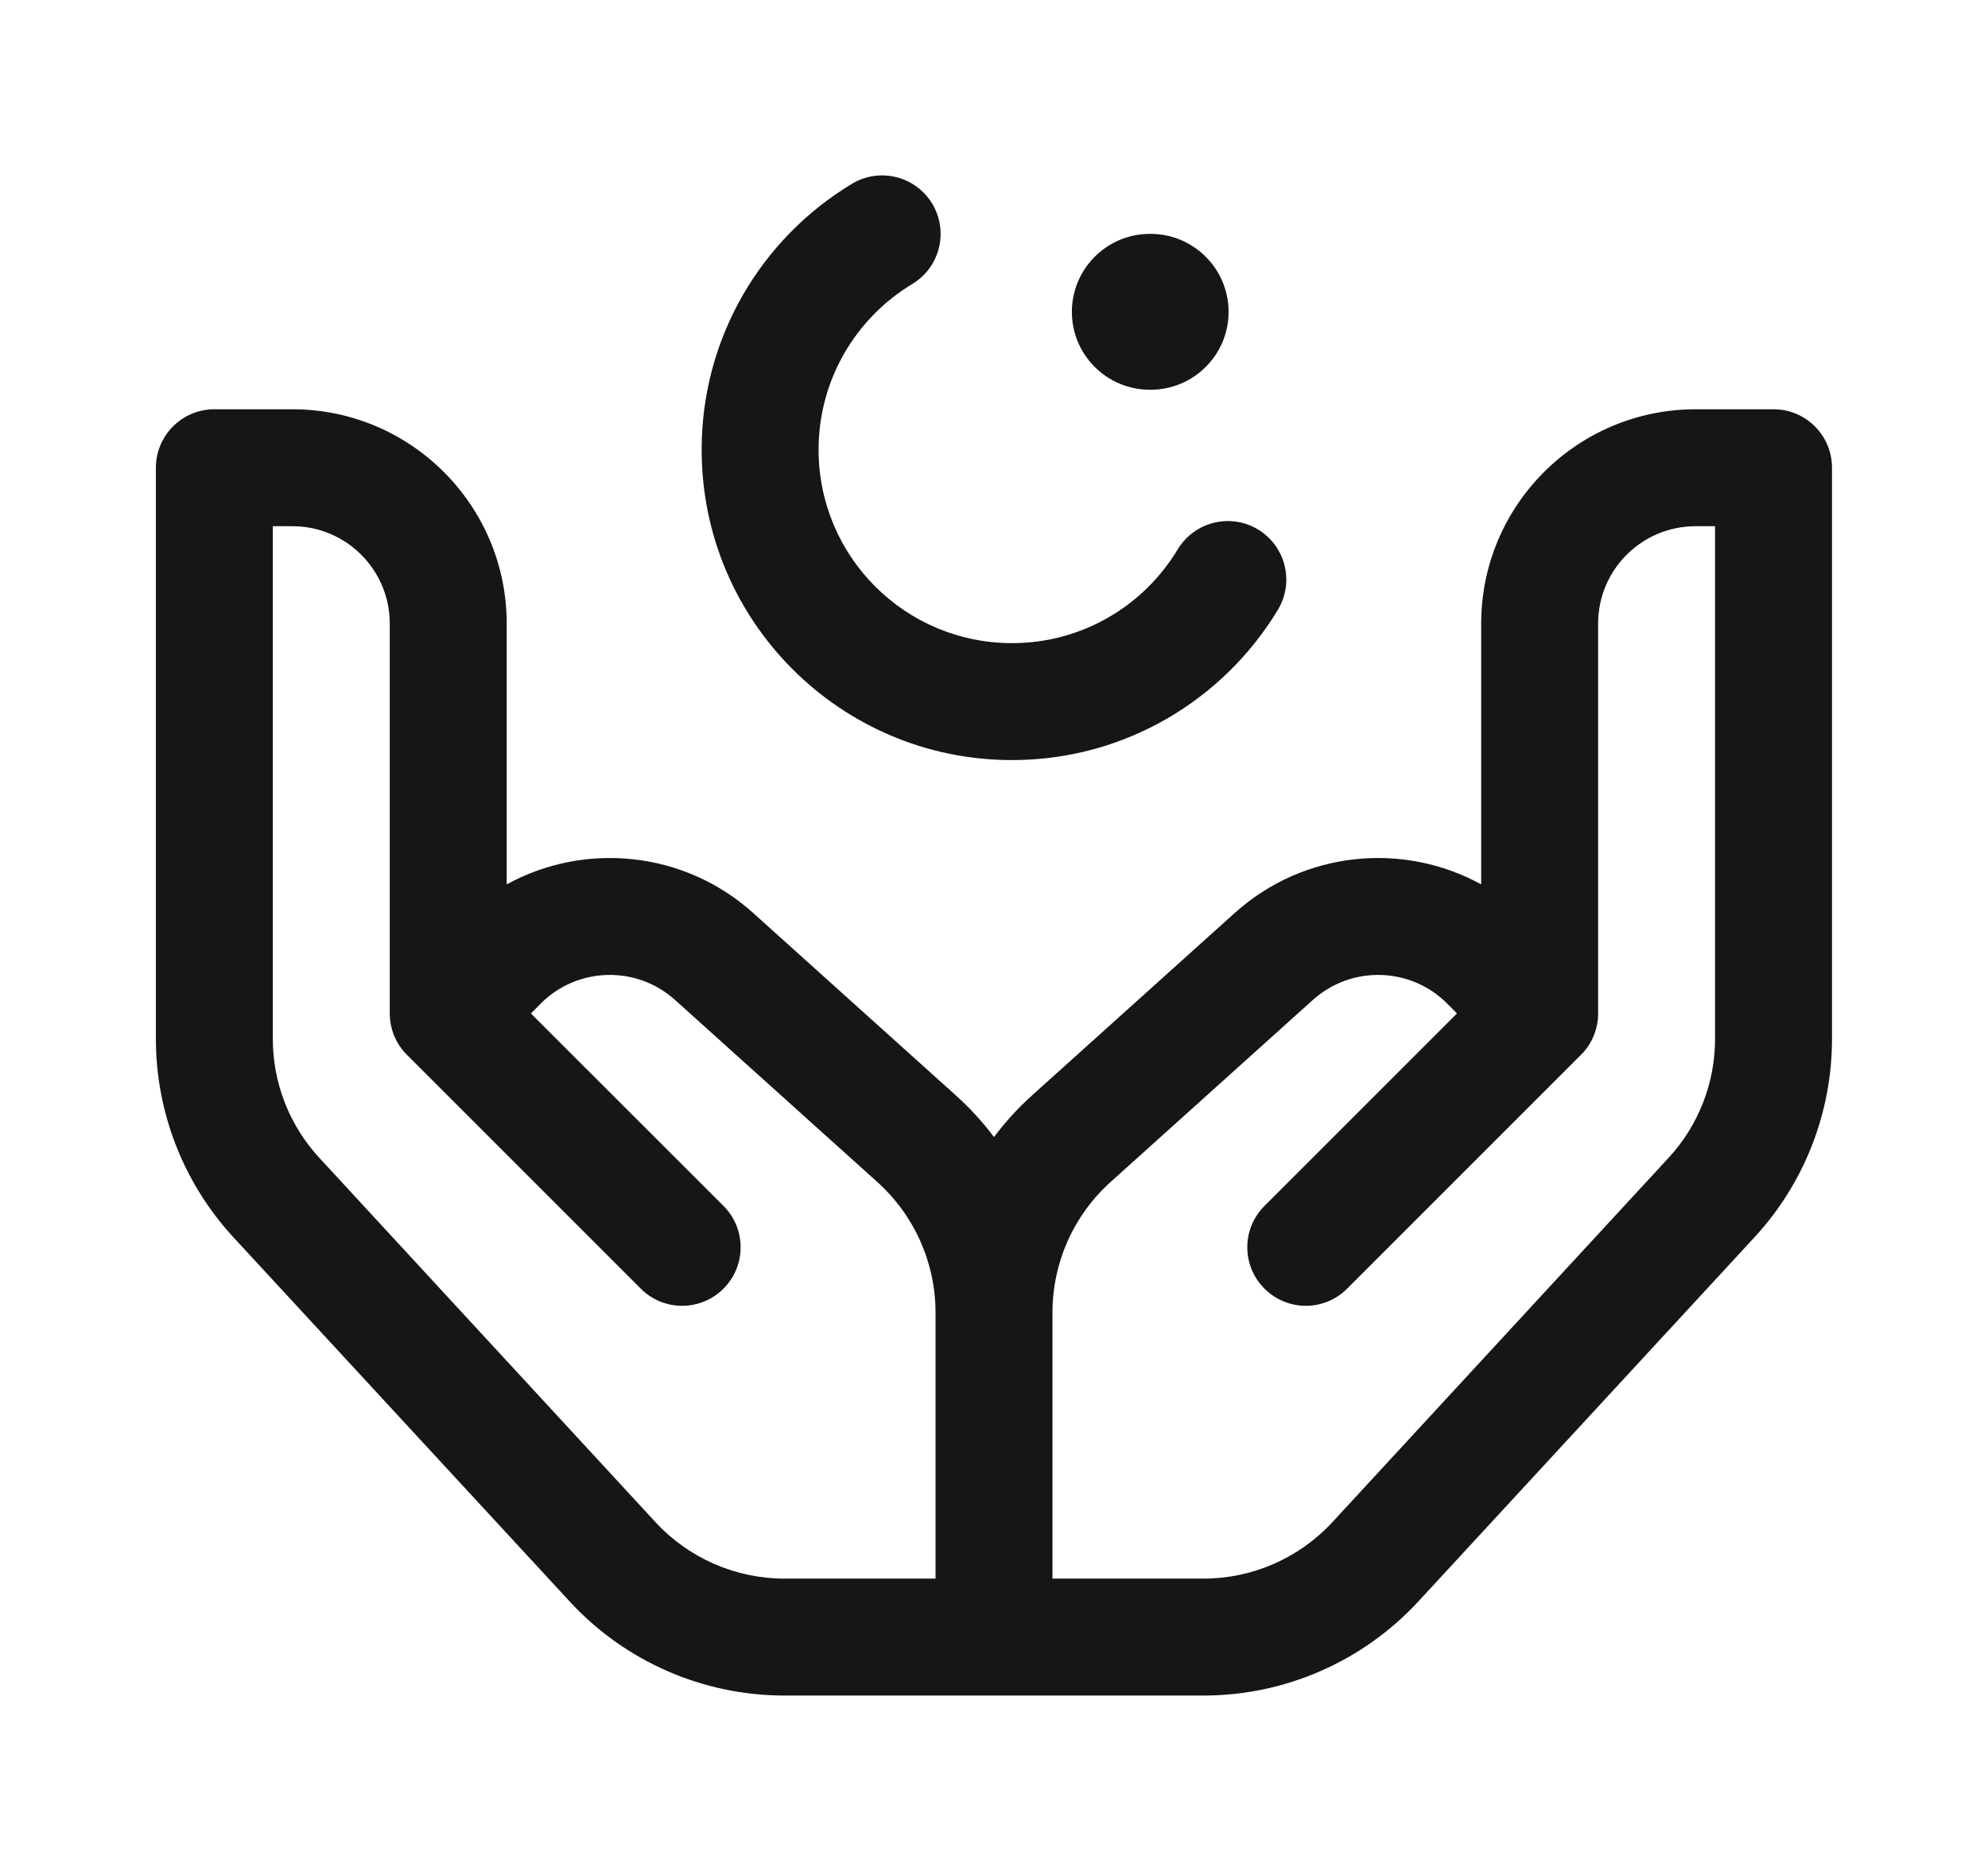
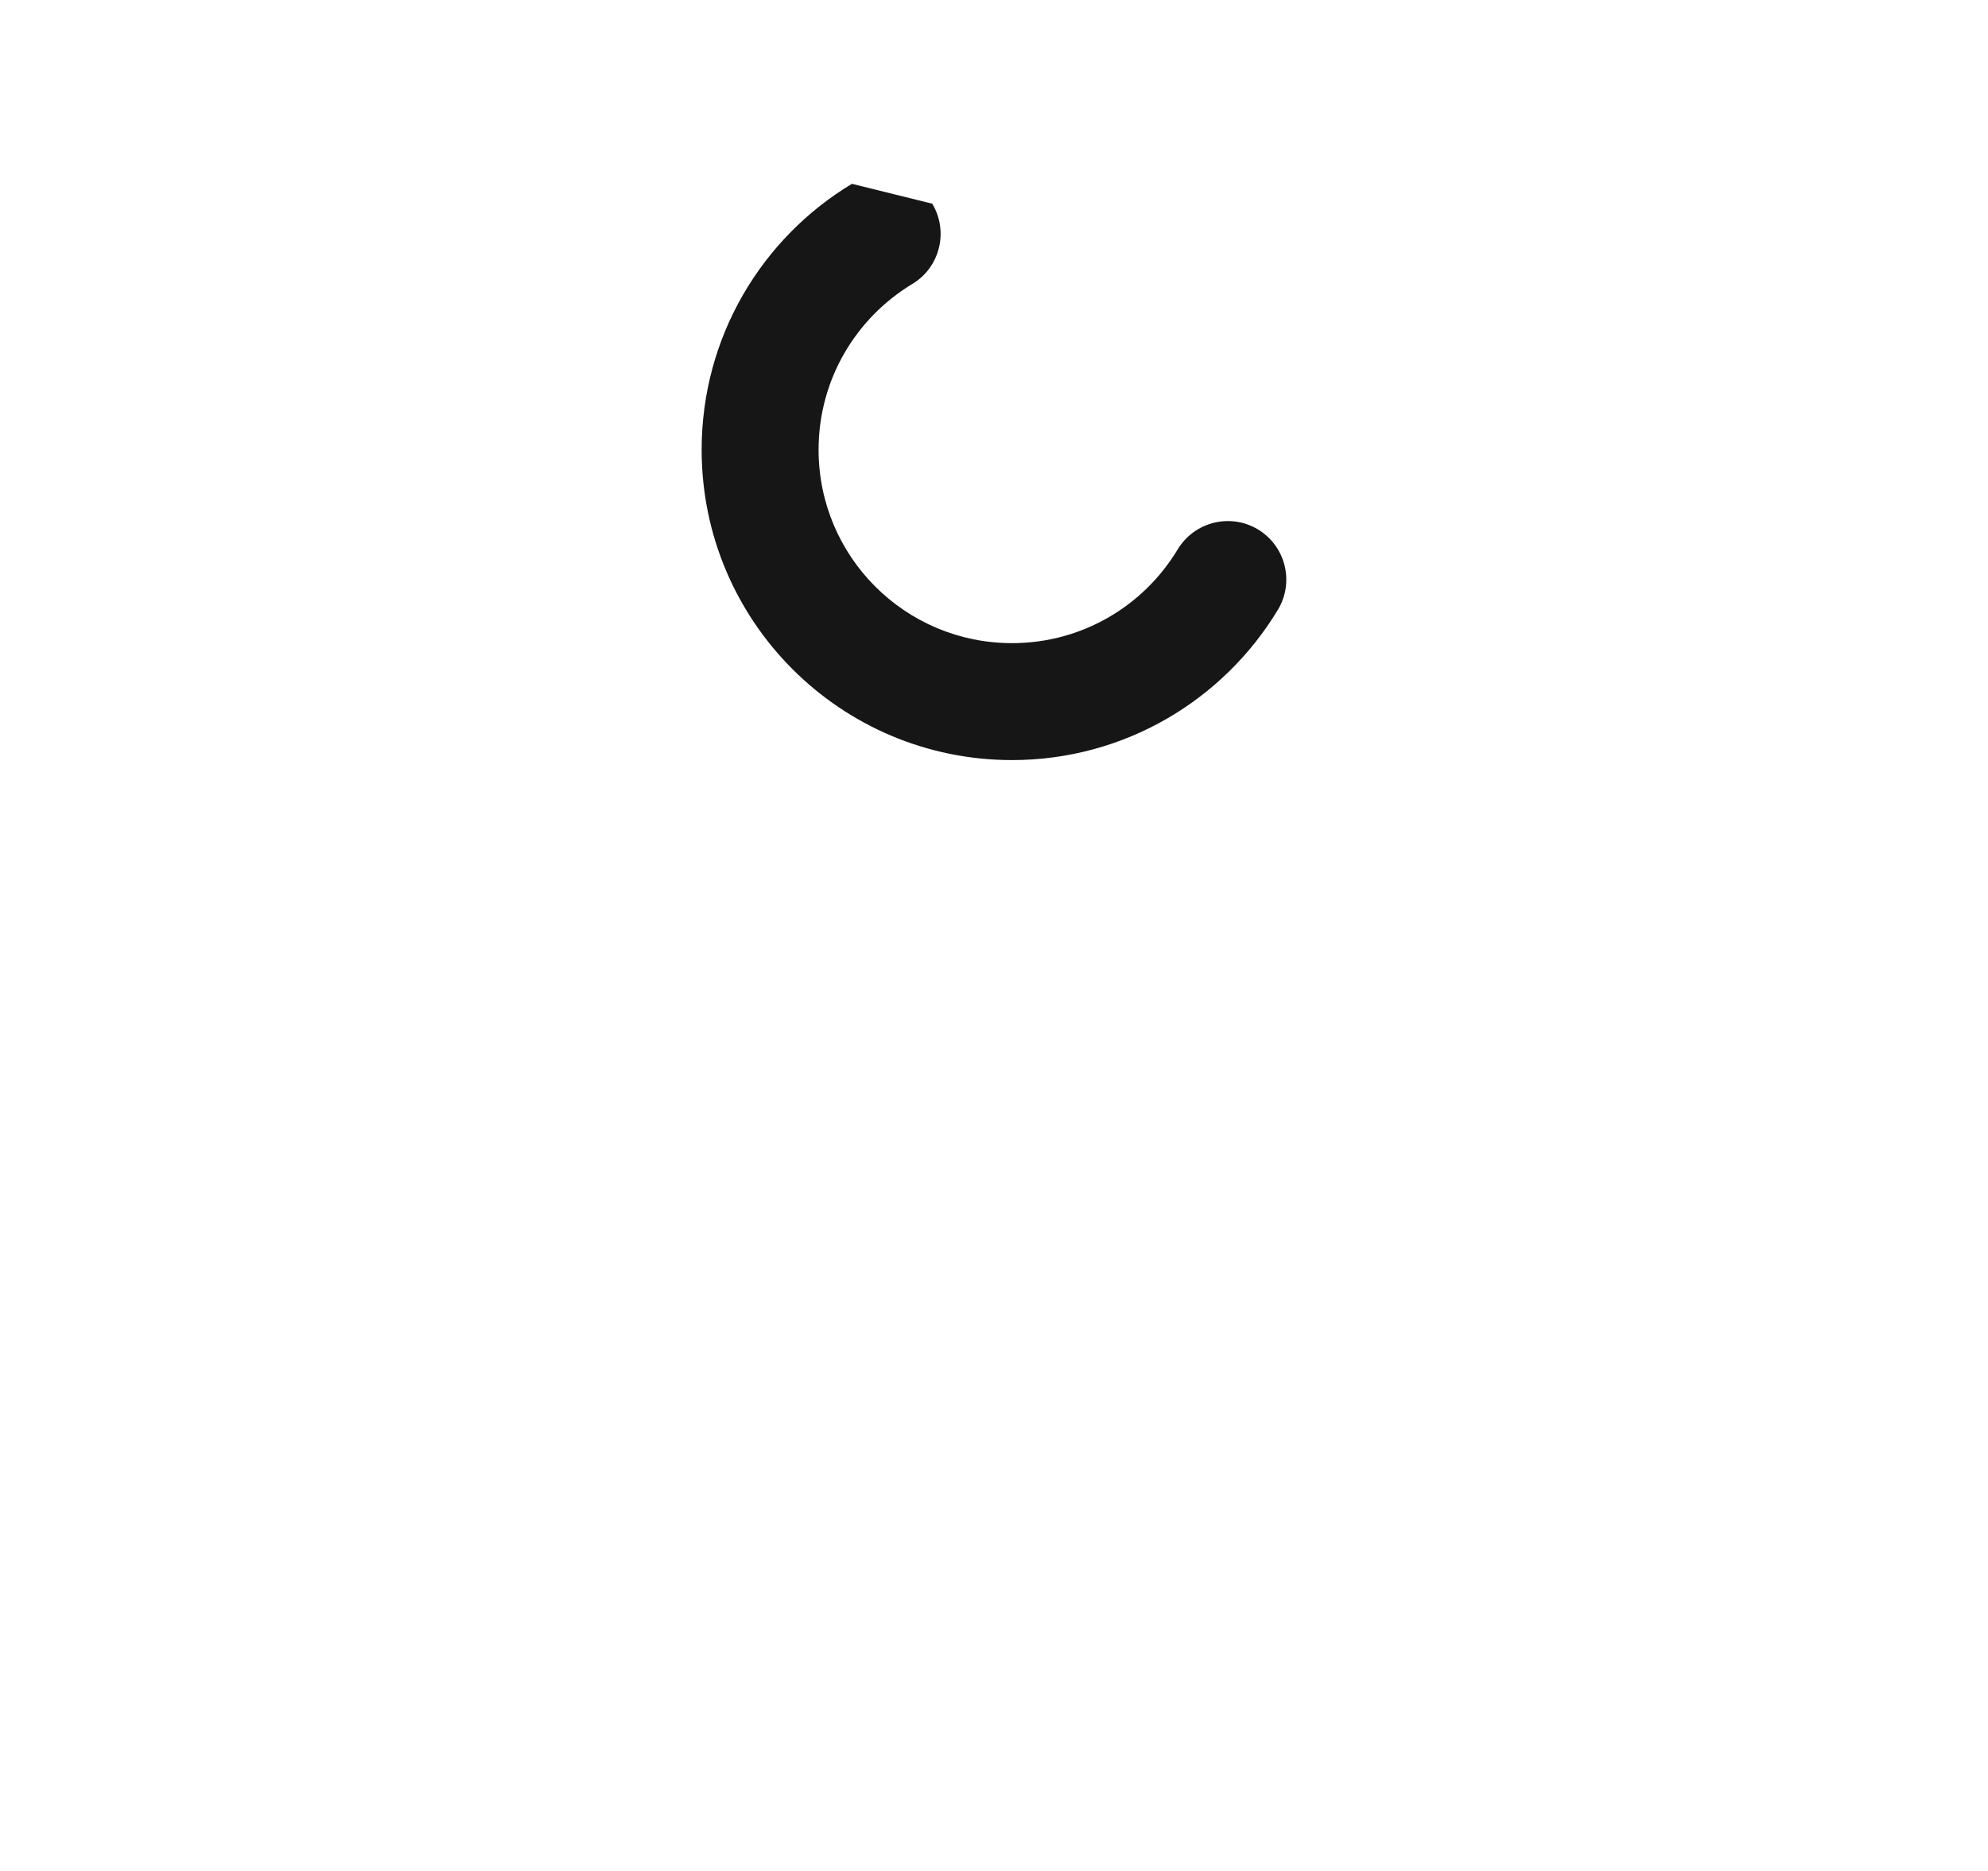
<svg xmlns="http://www.w3.org/2000/svg" width="17" height="16" viewBox="0 0 17 16" fill="none">
-   <path d="M7.972 1.742C8.114 1.979 8.038 2.286 7.802 2.428C7.32 2.719 7 3.245 7 3.846C7 4.76 7.74 5.5 8.654 5.5C9.255 5.5 9.781 5.18 10.071 4.698C10.214 4.462 10.521 4.385 10.758 4.528C10.994 4.671 11.07 4.978 10.928 5.214C10.464 5.984 9.619 6.5 8.654 6.5C7.188 6.5 6 5.312 6 3.846C6 2.88 6.516 2.035 7.285 1.572C7.522 1.429 7.829 1.506 7.972 1.742Z" fill="#161616" />
-   <path fill-rule="evenodd" clip-rule="evenodd" d="M2.5 3.5C3.512 3.5 4.333 4.321 4.333 5.333L4.333 7.563C5 7.197 5.849 7.275 6.441 7.808L8.172 9.366C8.294 9.475 8.403 9.595 8.5 9.724C8.596 9.595 8.706 9.475 8.827 9.366L10.558 7.808C11.151 7.275 11.999 7.197 12.666 7.563V5.333C12.666 4.321 13.487 3.5 14.5 3.5L15.166 3.5C15.443 3.5 15.666 3.724 15.666 4L15.666 8.885C15.666 9.513 15.43 10.119 15.003 10.581L12.128 13.696C11.654 14.209 10.988 14.5 10.291 14.5H6.709C6.011 14.5 5.345 14.209 4.872 13.696L1.996 10.581C1.57 10.119 1.333 9.513 1.333 8.885L1.333 4C1.333 3.724 1.557 3.5 1.833 3.5L2.5 3.5ZM8 13.5V11.224C8 10.799 7.819 10.394 7.503 10.109L5.772 8.551C5.443 8.255 4.939 8.268 4.625 8.581L4.54 8.667L6.187 10.313C6.382 10.508 6.382 10.825 6.187 11.02C5.991 11.216 5.675 11.216 5.479 11.02L3.479 9.02C3.386 8.927 3.333 8.799 3.333 8.667L3.333 5.333C3.333 4.873 2.96 4.5 2.5 4.5H2.333L2.333 8.885C2.333 9.262 2.475 9.625 2.731 9.902L5.606 13.018C5.89 13.325 6.29 13.5 6.709 13.5H8ZM9 13.5H10.291C10.709 13.5 11.109 13.325 11.393 13.018L14.268 9.902C14.524 9.625 14.666 9.262 14.666 8.885L14.666 4.5H14.5C14.039 4.5 13.666 4.873 13.666 5.333V8.667C13.666 8.799 13.614 8.927 13.52 9.02L11.52 11.02C11.325 11.216 11.008 11.216 10.813 11.02C10.617 10.825 10.617 10.508 10.813 10.313L12.459 8.667L12.374 8.581C12.06 8.268 11.557 8.255 11.227 8.551L9.496 10.109C9.18 10.394 9 10.799 9 11.224V13.5Z" fill="#161616" />
-   <path d="M9.833 2C9.465 2 9.166 2.299 9.166 2.667C9.166 3.035 9.465 3.333 9.833 3.333H9.839C10.207 3.333 10.506 3.035 10.506 2.667C10.506 2.299 10.207 2 9.839 2H9.833Z" fill="#161616" />
+   <path d="M7.972 1.742C8.114 1.979 8.038 2.286 7.802 2.428C7.32 2.719 7 3.245 7 3.846C7 4.76 7.74 5.5 8.654 5.5C9.255 5.5 9.781 5.18 10.071 4.698C10.214 4.462 10.521 4.385 10.758 4.528C10.994 4.671 11.07 4.978 10.928 5.214C10.464 5.984 9.619 6.5 8.654 6.5C7.188 6.5 6 5.312 6 3.846C6 2.88 6.516 2.035 7.285 1.572Z" fill="#161616" />
</svg>